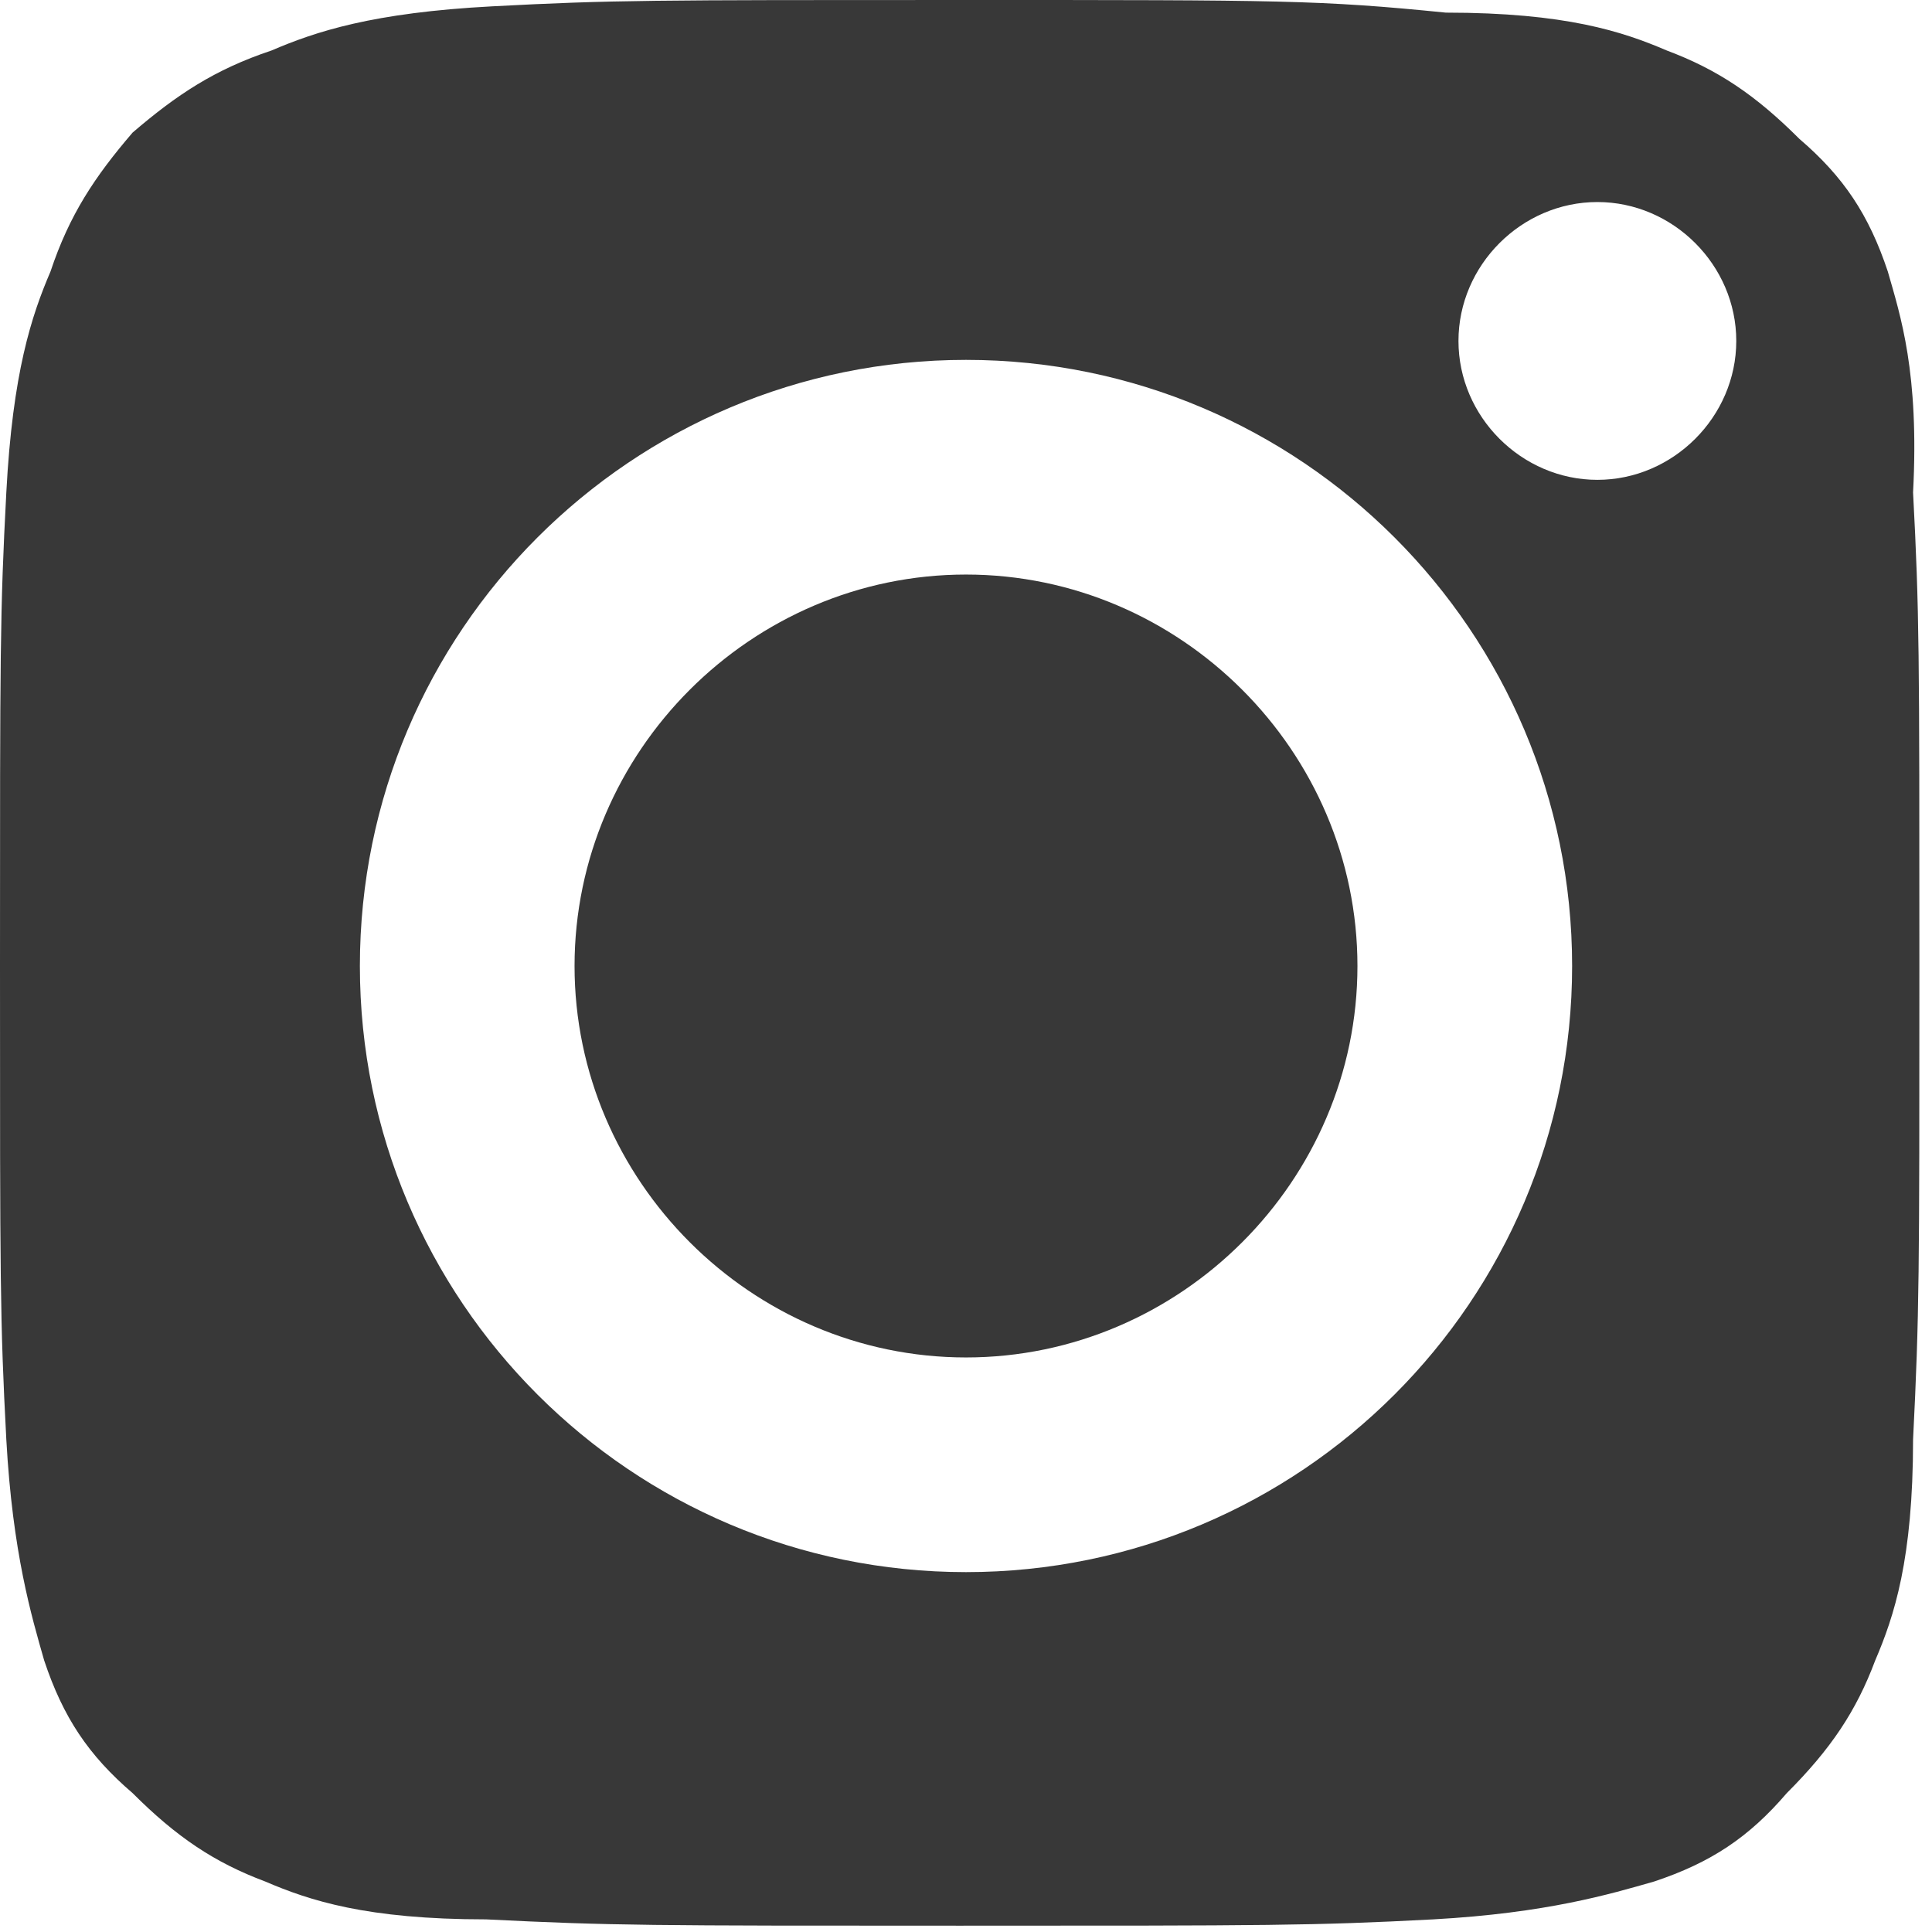
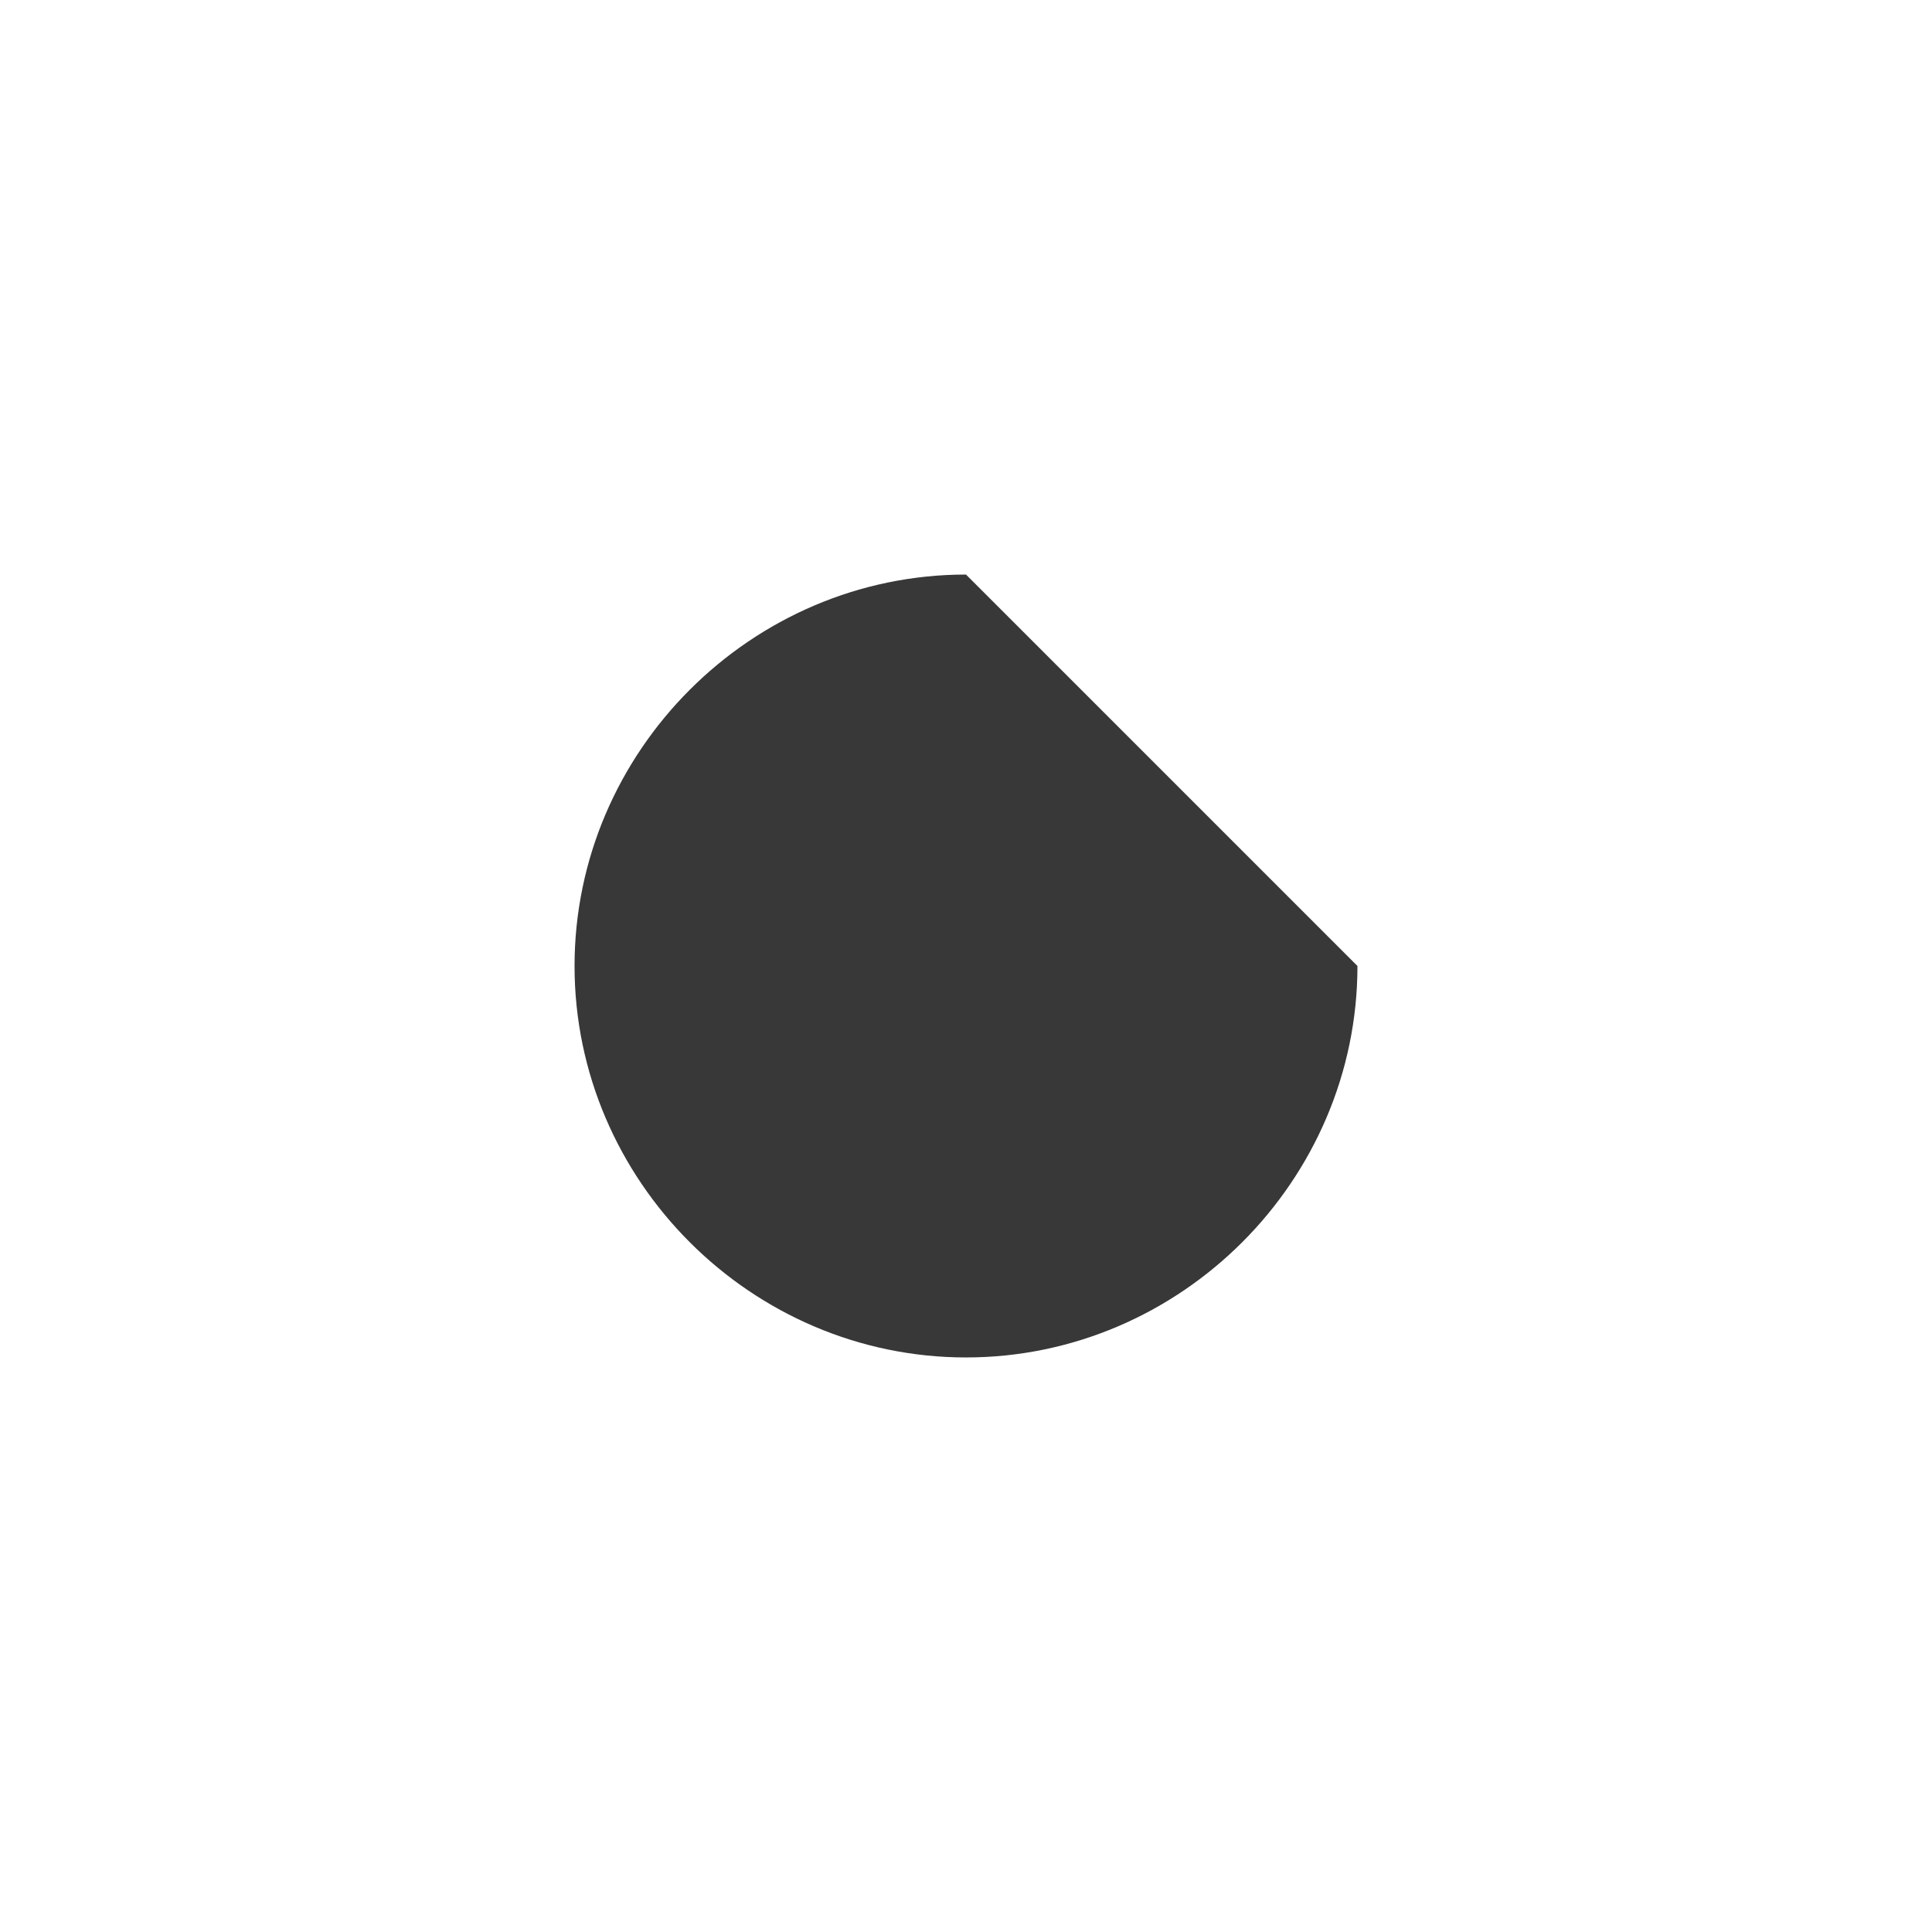
<svg xmlns="http://www.w3.org/2000/svg" version="1.1" x="0px" y="0px" viewBox="0 0 30.6 30.6" style="enable-background:new 0 0 30.6 30.6;" xml:space="preserve">
  <style type="text/css">
	.st0{fill:#383838;}
	.st1{fill:#1A1A1A;}
	.st2{fill:#3C5B70;}
	.st3{opacity:0.15;}
	.st4{clip-path:url(#SVGID_2_);}
	.st5{fill:url(#SVGID_3_);}
	.st6{fill:url(#SVGID_4_);}
	.st7{fill:url(#SVGID_5_);}
	.st8{fill:url(#SVGID_6_);}
	.st9{fill:url(#SVGID_7_);}
	.st10{fill:url(#SVGID_8_);}
	.st11{fill:url(#SVGID_9_);}
	.st12{fill:url(#SVGID_10_);}
	.st13{fill:url(#SVGID_11_);}
	.st14{fill:url(#SVGID_12_);}
	.st15{fill:url(#SVGID_13_);}
	.st16{fill:url(#SVGID_14_);}
	.st17{fill:url(#SVGID_15_);}
	.st18{fill:url(#SVGID_16_);}
	.st19{fill:url(#SVGID_17_);}
	.st20{fill:url(#SVGID_18_);}
	.st21{fill:url(#SVGID_19_);}
	.st22{fill:url(#SVGID_20_);}
	.st23{fill:url(#SVGID_21_);}
	.st24{fill:url(#SVGID_22_);}
	.st25{fill:url(#SVGID_23_);}
	.st26{fill:url(#SVGID_24_);}
	.st27{fill:url(#SVGID_25_);}
	.st28{fill:url(#SVGID_26_);}
	.st29{fill:url(#SVGID_27_);}
	.st30{fill:url(#SVGID_28_);}
	.st31{fill:url(#SVGID_29_);}
	.st32{fill:url(#SVGID_30_);}
	.st33{fill:url(#SVGID_31_);}
	.st34{fill:url(#SVGID_32_);}
	.st35{fill:url(#SVGID_33_);}
	.st36{fill:url(#SVGID_34_);}
	.st37{fill:url(#SVGID_35_);}
	.st38{fill:url(#SVGID_36_);}
	.st39{fill:url(#SVGID_37_);}
	.st40{fill:url(#SVGID_38_);}
	.st41{fill:url(#SVGID_39_);}
	.st42{fill:url(#SVGID_40_);}
	.st43{fill:url(#SVGID_41_);}
	.st44{fill:url(#SVGID_42_);}
	.st45{fill:url(#SVGID_43_);}
	.st46{fill:url(#SVGID_44_);}
	.st47{fill:url(#SVGID_45_);}
	.st48{fill:url(#SVGID_46_);}
	.st49{fill:url(#SVGID_47_);}
	.st50{fill:url(#SVGID_48_);}
	.st51{fill:url(#SVGID_49_);}
	.st52{fill:url(#SVGID_50_);}
	.st53{fill:url(#SVGID_51_);}
	.st54{fill:url(#SVGID_52_);}
	.st55{fill:url(#SVGID_53_);}
	.st56{fill:url(#SVGID_54_);}
	.st57{fill:url(#SVGID_55_);}
	.st58{fill:url(#SVGID_56_);}
	.st59{fill:url(#SVGID_57_);}
	.st60{fill:url(#SVGID_58_);}
	.st61{fill:url(#SVGID_59_);}
	.st62{fill:url(#SVGID_60_);}
	.st63{fill:url(#SVGID_61_);}
	.st64{fill:url(#SVGID_62_);}
	.st65{fill:url(#SVGID_63_);}
	.st66{fill:url(#SVGID_64_);}
	.st67{fill:url(#SVGID_65_);}
	.st68{fill:url(#SVGID_66_);}
	.st69{fill:url(#SVGID_67_);}
	.st70{fill:url(#SVGID_68_);}
	.st71{fill:url(#SVGID_69_);}
	.st72{fill:url(#SVGID_70_);}
	.st73{fill:url(#SVGID_71_);}
	.st74{fill:url(#SVGID_72_);}
	.st75{fill:url(#SVGID_73_);}
	.st76{fill:url(#SVGID_74_);}
	.st77{fill:url(#SVGID_75_);}
	.st78{fill:url(#SVGID_76_);}
	.st79{fill:url(#SVGID_77_);}
	.st80{fill:url(#SVGID_78_);}
	.st81{fill:url(#SVGID_79_);}
	.st82{fill:url(#SVGID_80_);}
	.st83{fill:url(#SVGID_81_);}
	.st84{fill:url(#SVGID_82_);}
	.st85{fill:url(#SVGID_83_);}
	.st86{fill:url(#SVGID_84_);}
	.st87{fill:url(#SVGID_85_);}
	.st88{fill:url(#SVGID_86_);}
	.st89{fill:url(#SVGID_87_);}
	.st90{fill:url(#SVGID_88_);}
	.st91{fill:url(#SVGID_89_);}
	.st92{fill:url(#SVGID_90_);}
	.st93{fill:url(#SVGID_91_);}
	.st94{fill:url(#SVGID_92_);}
	.st95{fill:url(#SVGID_93_);}
	.st96{fill:url(#SVGID_94_);}
	.st97{fill:url(#SVGID_95_);}
	.st98{fill:url(#SVGID_96_);}
	.st99{fill:url(#SVGID_97_);}
	.st100{fill:url(#SVGID_98_);}
	.st101{fill:url(#SVGID_99_);}
	.st102{fill:url(#SVGID_100_);}
	.st103{fill:url(#SVGID_101_);}
	.st104{fill:url(#SVGID_102_);}
	.st105{fill:url(#SVGID_103_);}
	.st106{fill:url(#SVGID_104_);}
	.st107{fill:url(#SVGID_105_);}
	.st108{fill:url(#SVGID_106_);}
	.st109{fill:url(#SVGID_107_);}
	.st110{fill:url(#SVGID_108_);}
	.st111{fill:url(#SVGID_109_);}
	.st112{fill:url(#SVGID_110_);}
	.st113{fill:url(#SVGID_111_);}
	.st114{fill:url(#SVGID_112_);}
	.st115{fill:url(#SVGID_113_);}
	.st116{fill:url(#SVGID_114_);}
	.st117{fill:url(#SVGID_115_);}
	.st118{fill:url(#SVGID_116_);}
	.st119{fill:url(#SVGID_117_);}
	.st120{fill:url(#SVGID_118_);}
	.st121{fill:url(#SVGID_119_);}
	.st122{fill:url(#SVGID_120_);}
	.st123{fill:url(#SVGID_121_);}
	.st124{fill:url(#SVGID_122_);}
	.st125{fill:url(#SVGID_123_);}
	.st126{fill:url(#SVGID_124_);}
	.st127{fill:url(#SVGID_125_);}
	.st128{fill:url(#SVGID_126_);}
	.st129{fill:url(#SVGID_127_);}
	.st130{fill:url(#SVGID_128_);}
	.st131{fill:url(#SVGID_129_);}
	.st132{fill:url(#SVGID_130_);}
	.st133{fill:url(#SVGID_131_);}
	.st134{fill:url(#SVGID_132_);}
	.st135{fill:url(#SVGID_133_);}
	.st136{fill:url(#SVGID_134_);}
	.st137{fill:url(#SVGID_135_);}
	.st138{fill:url(#SVGID_136_);}
	.st139{fill:url(#SVGID_137_);}
	.st140{fill:url(#SVGID_138_);}
	.st141{fill:url(#SVGID_139_);}
	.st142{fill:url(#SVGID_140_);}
	.st143{fill:url(#SVGID_141_);}
	.st144{fill:url(#SVGID_142_);}
	.st145{fill:url(#SVGID_143_);}
	.st146{fill:url(#SVGID_144_);}
	.st147{fill:url(#SVGID_145_);}
	.st148{fill:url(#SVGID_146_);}
	.st149{fill:url(#SVGID_147_);}
	.st150{fill:url(#SVGID_148_);}
	.st151{fill:url(#SVGID_149_);}
	.st152{fill:url(#SVGID_150_);}
	.st153{fill:url(#SVGID_151_);}
	.st154{fill:url(#SVGID_152_);}
	.st155{fill:url(#SVGID_153_);}
	.st156{fill:url(#SVGID_154_);}
	.st157{fill:url(#SVGID_155_);}
	.st158{fill:url(#SVGID_156_);}
	.st159{fill:url(#SVGID_157_);}
	.st160{fill:url(#SVGID_158_);}
	.st161{fill:url(#SVGID_159_);}
	.st162{fill:url(#SVGID_160_);}
	.st163{fill:url(#SVGID_161_);}
	.st164{fill:url(#SVGID_162_);}
	.st165{fill:url(#SVGID_163_);}
	.st166{fill:url(#SVGID_164_);}
	.st167{fill:url(#SVGID_165_);}
	.st168{fill:url(#SVGID_166_);}
	.st169{fill:url(#SVGID_167_);}
	.st170{fill:url(#SVGID_168_);}
	.st171{fill:url(#SVGID_169_);}
	.st172{fill:url(#SVGID_170_);}
	.st173{fill:url(#SVGID_171_);}
	.st174{fill:url(#SVGID_172_);}
	.st175{fill:url(#SVGID_173_);}
	.st176{fill:url(#SVGID_174_);}
	.st177{fill:url(#SVGID_175_);}
	.st178{fill:url(#SVGID_176_);}
	.st179{fill:url(#SVGID_177_);}
	.st180{fill:url(#SVGID_178_);}
	.st181{fill:url(#SVGID_179_);}
	.st182{fill:url(#SVGID_180_);}
	.st183{fill:url(#SVGID_181_);}
	.st184{fill:url(#SVGID_182_);}
	.st185{fill:url(#SVGID_183_);}
	.st186{fill:url(#SVGID_184_);}
	.st187{fill:url(#SVGID_185_);}
	.st188{fill:url(#SVGID_186_);}
	.st189{fill:url(#SVGID_187_);}
	.st190{fill:url(#SVGID_188_);}
	.st191{fill:url(#SVGID_189_);}
	.st192{fill:url(#SVGID_190_);}
	.st193{fill:url(#SVGID_191_);}
	.st194{fill:url(#SVGID_192_);}
	.st195{fill:url(#SVGID_193_);}
	.st196{fill:url(#SVGID_194_);}
	.st197{fill:url(#SVGID_195_);}
	.st198{fill:url(#SVGID_196_);}
	.st199{fill:url(#SVGID_197_);}
	.st200{fill:url(#SVGID_198_);}
	.st201{fill:url(#SVGID_199_);}
	.st202{fill:url(#SVGID_200_);}
	.st203{fill:url(#SVGID_201_);}
	.st204{fill:url(#SVGID_202_);}
	.st205{fill:url(#SVGID_203_);}
	.st206{fill:url(#SVGID_204_);}
	.st207{fill:url(#SVGID_205_);}
	.st208{fill:url(#SVGID_206_);}
	.st209{fill:url(#SVGID_207_);}
	.st210{fill:url(#SVGID_208_);}
	.st211{fill:url(#SVGID_209_);}
	.st212{fill:url(#SVGID_210_);}
	.st213{fill:url(#SVGID_211_);}
	.st214{fill:url(#SVGID_212_);}
	.st215{fill:url(#SVGID_213_);}
	.st216{fill:url(#SVGID_214_);}
	.st217{fill:url(#SVGID_215_);}
	.st218{fill:url(#SVGID_216_);}
	.st219{fill:url(#SVGID_217_);}
	.st220{fill:url(#SVGID_218_);}
	.st221{fill:url(#SVGID_219_);}
	.st222{fill:url(#SVGID_220_);}
	.st223{fill:url(#SVGID_221_);}
	.st224{fill:url(#SVGID_222_);}
	.st225{fill:url(#SVGID_223_);}
	.st226{fill:url(#SVGID_224_);}
	.st227{fill:url(#SVGID_225_);}
	.st228{fill:url(#SVGID_226_);}
	.st229{fill:url(#SVGID_227_);}
	.st230{fill:url(#SVGID_228_);}
	.st231{fill:url(#SVGID_229_);}
	.st232{fill:url(#SVGID_230_);}
	.st233{fill:url(#SVGID_231_);}
	.st234{fill:url(#SVGID_232_);}
	.st235{fill:url(#SVGID_233_);}
	.st236{fill:url(#SVGID_234_);}
	.st237{fill:url(#SVGID_235_);}
	.st238{fill:url(#SVGID_236_);}
	.st239{fill:url(#SVGID_237_);}
	.st240{fill:url(#SVGID_238_);}
	.st241{fill:url(#SVGID_239_);}
	.st242{fill:url(#SVGID_240_);}
	.st243{fill:url(#SVGID_241_);}
	.st244{fill:url(#SVGID_242_);}
	.st245{fill:url(#SVGID_243_);}
	.st246{fill:url(#SVGID_244_);}
	.st247{fill:url(#SVGID_245_);}
	.st248{fill:url(#SVGID_246_);}
	.st249{fill:url(#SVGID_247_);}
	.st250{fill:url(#SVGID_248_);}
	.st251{fill:url(#SVGID_249_);}
	.st252{fill:url(#SVGID_250_);}
	.st253{fill:url(#SVGID_251_);}
	.st254{fill:url(#SVGID_252_);}
	.st255{fill:url(#SVGID_253_);}
	.st256{fill:url(#SVGID_254_);}
	.st257{fill:url(#SVGID_255_);}
	.st258{fill:url(#SVGID_256_);}
	.st259{fill:url(#SVGID_257_);}
	.st260{fill:url(#SVGID_258_);}
	.st261{fill:url(#SVGID_259_);}
	.st262{fill:url(#SVGID_260_);}
	.st263{fill:url(#SVGID_261_);}
	.st264{fill:url(#SVGID_262_);}
	.st265{fill:url(#SVGID_263_);}
	.st266{fill:url(#SVGID_264_);}
	.st267{fill:url(#SVGID_265_);}
	.st268{fill:url(#SVGID_266_);}
	.st269{fill:url(#SVGID_267_);}
	.st270{fill:url(#SVGID_268_);}
	.st271{fill:url(#SVGID_269_);}
	.st272{fill:url(#SVGID_270_);}
	.st273{fill:url(#SVGID_271_);}
	.st274{fill:url(#SVGID_272_);}
	.st275{fill:url(#SVGID_273_);}
	.st276{fill:url(#SVGID_274_);}
	.st277{fill:url(#SVGID_275_);}
	.st278{fill:url(#SVGID_276_);}
	.st279{fill:url(#SVGID_277_);}
	.st280{fill:url(#SVGID_278_);}
	.st281{fill:url(#SVGID_279_);}
	.st282{fill:url(#SVGID_280_);}
	.st283{fill:url(#SVGID_281_);}
	.st284{fill:url(#SVGID_282_);}
	.st285{fill:url(#SVGID_283_);}
	.st286{fill:url(#SVGID_284_);}
	.st287{fill:url(#SVGID_285_);}
	.st288{fill:url(#SVGID_286_);}
	.st289{fill:url(#SVGID_287_);}
	.st290{fill:url(#SVGID_288_);}
	.st291{fill:url(#SVGID_289_);}
	.st292{fill:url(#SVGID_290_);}
	.st293{fill:url(#SVGID_291_);}
	.st294{fill:url(#SVGID_292_);}
	.st295{fill:url(#SVGID_293_);}
	.st296{fill:url(#SVGID_294_);}
	.st297{fill:url(#SVGID_295_);}
	.st298{fill:url(#SVGID_296_);}
	.st299{fill:url(#SVGID_297_);}
	.st300{fill:url(#SVGID_298_);}
	.st301{fill:url(#SVGID_299_);}
	.st302{fill:url(#SVGID_300_);}
	.st303{fill:url(#SVGID_301_);}
	.st304{fill:url(#SVGID_302_);}
	.st305{fill:url(#SVGID_303_);}
	.st306{fill:url(#SVGID_304_);}
	.st307{fill:url(#SVGID_305_);}
	.st308{fill:url(#SVGID_306_);}
	.st309{fill:url(#SVGID_307_);}
	.st310{fill:url(#SVGID_308_);}
	.st311{fill:url(#SVGID_309_);}
	.st312{fill:url(#SVGID_310_);}
	.st313{fill:url(#SVGID_311_);}
	.st314{fill:url(#SVGID_312_);}
	.st315{fill:url(#SVGID_313_);}
	.st316{fill:url(#SVGID_314_);}
	.st317{fill:url(#SVGID_315_);}
	.st318{fill:url(#SVGID_316_);}
	.st319{fill:url(#SVGID_317_);}
	.st320{fill:url(#SVGID_318_);}
	.st321{fill:url(#SVGID_319_);}
	.st322{fill:url(#SVGID_320_);}
	.st323{fill:url(#SVGID_321_);}
	.st324{fill:url(#SVGID_322_);}
	.st325{fill:url(#SVGID_323_);}
	.st326{fill:url(#SVGID_324_);}
	.st327{fill:url(#SVGID_325_);}
	.st328{fill:url(#SVGID_326_);}
	.st329{fill:url(#SVGID_327_);}
	.st330{fill:url(#SVGID_328_);}
	.st331{fill:url(#SVGID_329_);}
	.st332{fill:url(#SVGID_330_);}
	.st333{fill:url(#SVGID_331_);}
	.st334{fill:url(#SVGID_332_);}
	.st335{fill:url(#SVGID_333_);}
	.st336{fill:url(#SVGID_334_);}
	.st337{fill:url(#SVGID_335_);}
	.st338{fill:url(#SVGID_336_);}
	.st339{fill:url(#SVGID_337_);}
	.st340{fill:url(#SVGID_338_);}
	.st341{fill:url(#SVGID_339_);}
	.st342{fill:url(#SVGID_340_);}
	.st343{fill:url(#SVGID_341_);}
	.st344{fill:url(#SVGID_342_);}
	.st345{fill:url(#SVGID_343_);}
	.st346{fill:url(#SVGID_344_);}
	.st347{fill:url(#SVGID_345_);}
	.st348{fill:url(#SVGID_346_);}
	.st349{fill:url(#SVGID_347_);}
	.st350{fill:url(#SVGID_348_);}
	.st351{fill:url(#SVGID_349_);}
	.st352{fill:url(#SVGID_350_);}
	.st353{fill:url(#SVGID_351_);}
	.st354{fill:url(#SVGID_352_);}
	.st355{fill:url(#SVGID_353_);}
	.st356{fill:url(#SVGID_354_);}
	.st357{fill:url(#SVGID_355_);}
	.st358{fill:url(#SVGID_356_);}
	.st359{fill:url(#SVGID_357_);}
	.st360{fill:url(#SVGID_358_);}
	.st361{fill:url(#SVGID_359_);}
	.st362{fill:url(#SVGID_360_);}
	.st363{fill:url(#SVGID_361_);}
	.st364{fill:url(#SVGID_362_);}
	.st365{fill:url(#SVGID_363_);}
	.st366{fill:url(#SVGID_364_);}
	.st367{fill:url(#SVGID_365_);}
	.st368{fill:url(#SVGID_366_);}
	.st369{fill:url(#SVGID_367_);}
	.st370{fill:url(#SVGID_368_);}
	.st371{fill:url(#SVGID_369_);}
	.st372{fill:url(#SVGID_370_);}
	.st373{fill:url(#SVGID_371_);}
	.st374{fill:url(#SVGID_372_);}
	.st375{fill:url(#SVGID_373_);}
	.st376{fill:url(#SVGID_374_);}
	.st377{fill:url(#SVGID_375_);}
	.st378{fill:url(#SVGID_376_);}
	.st379{fill:url(#SVGID_377_);}
	.st380{fill:url(#SVGID_378_);}
	.st381{fill:url(#SVGID_379_);}
	.st382{fill:url(#SVGID_380_);}
	.st383{fill:url(#SVGID_381_);}
	.st384{fill:url(#SVGID_382_);}
	.st385{fill:url(#SVGID_383_);}
	.st386{fill:url(#SVGID_384_);}
	.st387{fill:url(#SVGID_385_);}
	.st388{fill:url(#SVGID_386_);}
	.st389{fill:url(#SVGID_387_);}
	.st390{fill:url(#SVGID_388_);}
	.st391{fill:url(#SVGID_389_);}
	.st392{fill:url(#SVGID_390_);}
	.st393{fill:url(#SVGID_391_);}
	.st394{fill:url(#SVGID_392_);}
	.st395{fill:url(#SVGID_393_);}
	.st396{fill:url(#SVGID_394_);}
	.st397{fill:url(#SVGID_395_);}
	.st398{fill:url(#SVGID_396_);}
	.st399{fill:url(#SVGID_397_);}
	.st400{fill:url(#SVGID_398_);}
	.st401{fill:url(#SVGID_399_);}
	.st402{fill:url(#SVGID_400_);}
	.st403{fill:url(#SVGID_401_);}
	.st404{fill:url(#SVGID_402_);}
	.st405{fill:url(#SVGID_403_);}
	.st406{fill:url(#SVGID_404_);}
	.st407{fill:url(#SVGID_405_);}
	.st408{fill:url(#SVGID_406_);}
	.st409{fill:url(#SVGID_407_);}
	.st410{fill:url(#SVGID_408_);}
	.st411{fill:url(#SVGID_409_);}
	.st412{fill:url(#SVGID_410_);}
	.st413{fill:url(#SVGID_411_);}
	.st414{fill:url(#SVGID_412_);}
	.st415{fill:url(#SVGID_413_);}
	.st416{fill:url(#SVGID_414_);}
	.st417{fill:url(#SVGID_415_);}
	.st418{fill:url(#SVGID_416_);}
	.st419{fill:url(#SVGID_417_);}
	.st420{fill:url(#SVGID_418_);}
	.st421{fill:url(#SVGID_419_);}
	.st422{fill:url(#SVGID_420_);}
	.st423{fill:url(#SVGID_421_);}
	.st424{fill:url(#SVGID_422_);}
	.st425{fill:url(#SVGID_423_);}
	.st426{fill:url(#SVGID_424_);}
	.st427{fill:url(#SVGID_425_);}
	.st428{fill:url(#SVGID_426_);}
	.st429{fill:url(#SVGID_427_);}
	.st430{fill:url(#SVGID_428_);}
	.st431{fill:url(#SVGID_429_);}
	.st432{fill:url(#SVGID_430_);}
	.st433{fill:url(#SVGID_431_);}
	.st434{fill:url(#SVGID_432_);}
	.st435{fill:url(#SVGID_433_);}
	.st436{fill:url(#SVGID_434_);}
	.st437{fill:url(#SVGID_435_);}
	.st438{fill:url(#SVGID_436_);}
	.st439{fill:url(#SVGID_437_);}
	.st440{fill:url(#SVGID_438_);}
	.st441{fill:url(#SVGID_439_);}
	.st442{fill:url(#SVGID_440_);}
	.st443{fill:url(#SVGID_441_);}
	.st444{fill:url(#SVGID_442_);}
	.st445{fill:url(#SVGID_443_);}
	.st446{fill:url(#SVGID_444_);}
	.st447{fill:url(#SVGID_445_);}
	.st448{fill:url(#SVGID_446_);}
	.st449{fill:url(#SVGID_447_);}
	.st450{fill:url(#SVGID_448_);}
	.st451{fill:url(#SVGID_449_);}
	.st452{fill:url(#SVGID_450_);}
	.st453{fill:url(#SVGID_451_);}
	.st454{fill:url(#SVGID_452_);}
	.st455{fill:url(#SVGID_453_);}
	.st456{fill:url(#SVGID_454_);}
	.st457{fill:url(#SVGID_455_);}
	.st458{fill:url(#SVGID_456_);}
	.st459{fill:url(#SVGID_457_);}
	.st460{fill:url(#SVGID_458_);}
	.st461{fill:url(#SVGID_459_);}
	.st462{fill:url(#SVGID_460_);}
	.st463{fill:url(#SVGID_461_);}
	.st464{fill:url(#SVGID_462_);}
	.st465{fill:url(#SVGID_463_);}
	.st466{fill:url(#SVGID_464_);}
	.st467{fill:url(#SVGID_465_);}
	.st468{fill:url(#SVGID_466_);}
	.st469{fill:url(#SVGID_467_);}
	.st470{fill:url(#SVGID_468_);}
	.st471{fill:url(#SVGID_469_);}
	.st472{fill:url(#SVGID_470_);}
	.st473{fill:url(#SVGID_471_);}
	.st474{fill:url(#SVGID_472_);}
	.st475{fill:url(#SVGID_473_);}
	.st476{fill:url(#SVGID_474_);}
	.st477{fill:url(#SVGID_475_);}
	.st478{fill:url(#SVGID_476_);}
	.st479{fill:url(#SVGID_477_);}
	.st480{fill:url(#SVGID_478_);}
	.st481{fill:url(#SVGID_479_);}
	.st482{fill:url(#SVGID_480_);}
	.st483{fill:url(#SVGID_481_);}
	.st484{fill:url(#SVGID_482_);}
	.st485{fill:url(#SVGID_483_);}
	.st486{fill:url(#SVGID_484_);}
	.st487{fill:url(#SVGID_485_);}
	.st488{fill:url(#SVGID_486_);}
	.st489{fill:url(#SVGID_487_);}
	.st490{fill:url(#SVGID_488_);}
	.st491{fill:url(#SVGID_489_);}
	.st492{fill:url(#SVGID_490_);}
	.st493{fill:url(#SVGID_491_);}
	.st494{fill:url(#SVGID_492_);}
	.st495{fill:url(#SVGID_493_);}
	.st496{fill:url(#SVGID_494_);}
	.st497{fill:url(#SVGID_495_);}
	.st498{fill:url(#SVGID_496_);}
	.st499{fill:url(#SVGID_497_);}
	.st500{fill:url(#SVGID_498_);}
	.st501{fill:url(#SVGID_499_);}
	.st502{fill:url(#SVGID_500_);}
	.st503{fill:url(#SVGID_501_);}
	.st504{fill:url(#SVGID_502_);}
	.st505{fill:url(#SVGID_503_);}
	.st506{fill:url(#SVGID_504_);}
	.st507{fill:url(#SVGID_505_);}
	.st508{fill:url(#SVGID_506_);}
	.st509{fill:url(#SVGID_507_);}
	.st510{fill:url(#SVGID_508_);}
	.st511{fill:url(#SVGID_509_);}
	.st512{fill:url(#SVGID_510_);}
	.st513{fill:url(#SVGID_511_);}
	.st514{fill:url(#SVGID_512_);}
	.st515{fill:url(#SVGID_513_);}
	.st516{fill:url(#SVGID_514_);}
	.st517{fill:url(#SVGID_515_);}
	.st518{fill:url(#SVGID_516_);}
	.st519{fill:url(#SVGID_517_);}
	.st520{fill:url(#SVGID_518_);}
	.st521{fill:url(#SVGID_519_);}
	.st522{fill:url(#SVGID_520_);}
	.st523{fill:url(#SVGID_521_);}
	.st524{fill:url(#SVGID_522_);}
	.st525{fill:url(#SVGID_523_);}
	.st526{fill:url(#SVGID_524_);}
	.st527{fill:url(#SVGID_525_);}
	.st528{fill:url(#SVGID_526_);}
	.st529{fill:url(#SVGID_527_);}
	.st530{fill:url(#SVGID_528_);}
	.st531{fill:url(#SVGID_529_);}
	.st532{fill:url(#SVGID_530_);}
	.st533{fill:url(#SVGID_531_);}
	.st534{fill:url(#SVGID_532_);}
	.st535{fill:url(#SVGID_533_);}
	.st536{fill:url(#SVGID_534_);}
	.st537{fill:url(#SVGID_535_);}
	.st538{fill:url(#SVGID_536_);}
	.st539{fill:url(#SVGID_537_);}
	.st540{fill:url(#SVGID_538_);}
	.st541{fill:url(#SVGID_539_);}
	.st542{fill:url(#SVGID_540_);}
	.st543{fill:url(#SVGID_541_);}
	.st544{fill:url(#SVGID_542_);}
	.st545{fill:url(#SVGID_543_);}
	.st546{fill:url(#SVGID_544_);}
	.st547{fill:url(#SVGID_545_);}
	.st548{fill:url(#SVGID_546_);}
	.st549{fill:url(#SVGID_547_);}
	.st550{fill:url(#SVGID_548_);}
	.st551{fill:url(#SVGID_549_);}
	.st552{fill:url(#SVGID_550_);}
	.st553{fill:url(#SVGID_551_);}
	.st554{fill:url(#SVGID_552_);}
	.st555{fill:url(#SVGID_553_);}
	.st556{fill:url(#SVGID_554_);}
	.st557{fill:url(#SVGID_555_);}
	.st558{fill:url(#SVGID_556_);}
	.st559{fill:url(#SVGID_557_);}
	.st560{fill:url(#SVGID_558_);}
	.st561{fill:url(#SVGID_559_);}
	.st562{fill:url(#SVGID_560_);}
	.st563{fill:url(#SVGID_561_);}
	.st564{fill:url(#SVGID_562_);}
	.st565{fill:url(#SVGID_563_);}
	.st566{fill:url(#SVGID_564_);}
	.st567{fill:url(#SVGID_565_);}
	.st568{fill:url(#SVGID_566_);}
	.st569{fill:url(#SVGID_567_);}
	.st570{fill:url(#SVGID_568_);}
	.st571{fill:url(#SVGID_569_);}
	.st572{fill:url(#SVGID_570_);}
	.st573{fill:url(#SVGID_571_);}
	.st574{fill:url(#SVGID_572_);}
	.st575{fill:url(#SVGID_573_);}
	.st576{fill:url(#SVGID_574_);}
	.st577{fill:url(#SVGID_575_);}
	.st578{fill:url(#SVGID_576_);}
	.st579{fill:url(#SVGID_577_);}
	.st580{fill:url(#SVGID_578_);}
	.st581{fill:url(#SVGID_579_);}
	.st582{fill:url(#SVGID_580_);}
	.st583{fill:url(#SVGID_581_);}
	.st584{fill:url(#SVGID_582_);}
	.st585{fill:url(#SVGID_583_);}
	.st586{fill:url(#SVGID_584_);}
	.st587{fill:url(#SVGID_585_);}
	.st588{fill:url(#SVGID_586_);}
	.st589{fill:url(#SVGID_587_);}
	.st590{fill:url(#SVGID_588_);}
	.st591{fill:url(#SVGID_589_);}
	.st592{fill:url(#SVGID_590_);}
	.st593{fill:url(#SVGID_591_);}
	.st594{fill:url(#SVGID_592_);}
	.st595{fill:url(#SVGID_593_);}
	.st596{fill:url(#SVGID_594_);}
	.st597{fill:url(#SVGID_595_);}
	.st598{fill:url(#SVGID_596_);}
	.st599{fill:url(#SVGID_597_);}
	.st600{fill:url(#SVGID_598_);}
	.st601{fill:url(#SVGID_599_);}
	.st602{fill:url(#SVGID_600_);}
	.st603{fill:url(#SVGID_601_);}
	.st604{fill:url(#SVGID_602_);}
	.st605{fill:url(#SVGID_603_);}
	.st606{fill:url(#SVGID_604_);}
	.st607{fill:url(#SVGID_605_);}
	.st608{fill:url(#SVGID_606_);}
	.st609{fill:url(#SVGID_607_);}
	.st610{fill:url(#SVGID_608_);}
	.st611{fill:url(#SVGID_609_);}
	.st612{fill:url(#SVGID_610_);}
	.st613{fill:url(#SVGID_611_);}
	.st614{fill:url(#SVGID_612_);}
	.st615{fill:url(#SVGID_613_);}
	.st616{fill:url(#SVGID_614_);}
	.st617{fill:url(#SVGID_615_);}
	.st618{fill:url(#SVGID_616_);}
	.st619{fill:url(#SVGID_617_);}
	.st620{fill:url(#SVGID_618_);}
	.st621{fill:url(#SVGID_619_);}
	.st622{fill:url(#SVGID_620_);}
	.st623{fill:url(#SVGID_621_);}
	.st624{fill:url(#SVGID_622_);}
	.st625{fill:url(#SVGID_623_);}
	.st626{fill:url(#SVGID_624_);}
	.st627{fill:url(#SVGID_625_);}
	.st628{fill:url(#SVGID_626_);}
	.st629{fill:url(#SVGID_627_);}
	.st630{fill:url(#SVGID_628_);}
	.st631{fill:url(#SVGID_629_);}
	.st632{fill:url(#SVGID_630_);}
	.st633{fill:url(#SVGID_631_);}
	.st634{fill:url(#SVGID_632_);}
	.st635{fill:url(#SVGID_633_);}
	.st636{fill:url(#SVGID_634_);}
	.st637{fill:url(#SVGID_635_);}
	.st638{fill:url(#SVGID_636_);}
	.st639{fill:url(#SVGID_637_);}
	.st640{fill:url(#SVGID_638_);}
	.st641{fill:url(#SVGID_639_);}
	.st642{fill:url(#SVGID_640_);}
	.st643{fill:url(#SVGID_641_);}
	.st644{fill:url(#SVGID_642_);}
	.st645{fill:url(#SVGID_643_);}
	.st646{fill:url(#SVGID_644_);}
	.st647{fill:url(#SVGID_645_);}
	.st648{fill:url(#SVGID_646_);}
	.st649{fill:url(#SVGID_647_);}
	.st650{fill:url(#SVGID_648_);}
	.st651{fill:url(#SVGID_649_);}
	.st652{fill:url(#SVGID_650_);}
	.st653{fill:url(#SVGID_651_);}
	.st654{fill:url(#SVGID_652_);}
	.st655{fill:url(#SVGID_653_);}
	.st656{fill:url(#SVGID_654_);}
	.st657{fill:url(#SVGID_655_);}
	.st658{fill:url(#SVGID_656_);}
	.st659{fill:url(#SVGID_657_);}
	.st660{fill:url(#SVGID_658_);}
	.st661{fill:url(#SVGID_659_);}
	.st662{fill:url(#SVGID_660_);}
	.st663{fill:url(#SVGID_661_);}
	.st664{fill:url(#SVGID_662_);}
	.st665{fill:url(#SVGID_663_);}
	.st666{fill:url(#SVGID_664_);}
	.st667{fill:url(#SVGID_665_);}
	.st668{fill:url(#SVGID_666_);}
	.st669{fill:url(#SVGID_667_);}
	.st670{fill:url(#SVGID_668_);}
	.st671{fill:url(#SVGID_669_);}
	.st672{fill:url(#SVGID_670_);}
	.st673{fill:url(#SVGID_671_);}
	.st674{fill:url(#SVGID_672_);}
	.st675{fill:url(#SVGID_673_);}
	.st676{fill:url(#SVGID_674_);}
	.st677{fill:url(#SVGID_675_);}
	.st678{fill:url(#SVGID_676_);}
	.st679{fill:url(#SVGID_677_);}
	.st680{fill:url(#SVGID_678_);}
	.st681{fill:url(#SVGID_679_);}
	.st682{fill:url(#SVGID_680_);}
	.st683{fill:url(#SVGID_681_);}
	.st684{fill:url(#SVGID_682_);}
	.st685{fill:url(#SVGID_683_);}
	.st686{fill:url(#SVGID_684_);}
	.st687{fill:url(#SVGID_685_);}
	.st688{fill:url(#SVGID_686_);}
	.st689{fill:url(#SVGID_687_);}
	.st690{fill:url(#SVGID_688_);}
	.st691{fill:url(#SVGID_689_);}
	.st692{fill:url(#SVGID_690_);}
	.st693{fill:url(#SVGID_691_);}
	.st694{fill:url(#SVGID_692_);}
	.st695{fill:url(#SVGID_693_);}
	.st696{fill:url(#SVGID_694_);}
	.st697{fill:url(#SVGID_695_);}
	.st698{fill:url(#SVGID_696_);}
	.st699{fill:url(#SVGID_697_);}
	.st700{fill:url(#SVGID_698_);}
	.st701{fill:url(#SVGID_699_);}
	.st702{fill:url(#SVGID_700_);}
	.st703{fill:url(#SVGID_701_);}
	.st704{fill:url(#SVGID_702_);}
	.st705{fill:url(#SVGID_703_);}
	.st706{fill:url(#SVGID_704_);}
	.st707{fill:url(#SVGID_705_);}
	.st708{fill:url(#SVGID_706_);}
	.st709{fill:url(#SVGID_707_);}
	.st710{fill:url(#SVGID_708_);}
	.st711{fill:url(#SVGID_709_);}
	.st712{fill:url(#SVGID_710_);}
	.st713{fill:url(#SVGID_711_);}
	.st714{fill:url(#SVGID_712_);}
	.st715{fill:url(#SVGID_713_);}
	.st716{fill:url(#SVGID_714_);}
	.st717{fill:url(#SVGID_715_);}
	.st718{fill:url(#SVGID_716_);}
	.st719{fill:url(#SVGID_717_);}
	.st720{fill:url(#SVGID_718_);}
	.st721{fill:url(#SVGID_719_);}
	.st722{fill:url(#SVGID_720_);}
	.st723{fill:url(#SVGID_721_);}
	.st724{fill:url(#SVGID_722_);}
	.st725{fill:url(#SVGID_723_);}
	.st726{fill:url(#SVGID_724_);}
	.st727{fill:url(#SVGID_725_);}
	.st728{fill:url(#SVGID_726_);}
	.st729{fill:url(#SVGID_727_);}
	.st730{fill:url(#SVGID_728_);}
	.st731{fill:url(#SVGID_729_);}
	.st732{fill:url(#SVGID_730_);}
	.st733{fill:url(#SVGID_731_);}
	.st734{fill:url(#SVGID_732_);}
	.st735{fill:url(#SVGID_733_);}
	.st736{fill:url(#SVGID_734_);}
	.st737{fill:url(#SVGID_735_);}
	.st738{fill:url(#SVGID_736_);}
	.st739{fill:url(#SVGID_737_);}
	.st740{fill:url(#SVGID_738_);}
	.st741{fill:url(#SVGID_739_);}
	.st742{fill:url(#SVGID_740_);}
	.st743{fill:url(#SVGID_741_);}
	.st744{fill:url(#SVGID_742_);}
	.st745{fill:url(#SVGID_743_);}
	.st746{fill:url(#SVGID_744_);}
	.st747{fill:url(#SVGID_745_);}
	.st748{fill:url(#SVGID_746_);}
	.st749{fill:url(#SVGID_747_);}
	.st750{fill:url(#SVGID_748_);}
	.st751{fill:url(#SVGID_749_);}
	.st752{fill:url(#SVGID_750_);}
	.st753{fill:url(#SVGID_751_);}
	.st754{fill:url(#SVGID_752_);}
	.st755{fill:url(#SVGID_753_);}
	.st756{fill:url(#SVGID_754_);}
	.st757{fill:url(#SVGID_755_);}
	.st758{fill:url(#SVGID_756_);}
	.st759{fill:url(#SVGID_757_);}
	.st760{fill:url(#SVGID_758_);}
	.st761{fill:url(#SVGID_759_);}
	.st762{fill:url(#SVGID_760_);}
	.st763{fill:url(#SVGID_761_);}
	.st764{fill:url(#SVGID_762_);}
	.st765{fill:url(#SVGID_763_);}
	.st766{fill:url(#SVGID_764_);}
	.st767{fill:url(#SVGID_765_);}
	.st768{fill:url(#SVGID_766_);}
	.st769{fill:url(#SVGID_767_);}
	.st770{fill:url(#SVGID_768_);}
	.st771{fill:url(#SVGID_769_);}
	.st772{fill:url(#SVGID_770_);}
	.st773{fill:url(#SVGID_771_);}
	.st774{fill:url(#SVGID_772_);}
	.st775{fill:url(#SVGID_773_);}
	.st776{fill:url(#SVGID_774_);}
	.st777{fill:url(#SVGID_775_);}
	.st778{fill:url(#SVGID_776_);}
	.st779{fill:url(#SVGID_777_);}
	.st780{fill:url(#SVGID_778_);}
	.st781{fill:url(#SVGID_779_);}
	.st782{fill:url(#SVGID_780_);}
	.st783{fill:url(#SVGID_781_);}
	.st784{fill:url(#SVGID_782_);}
	.st785{fill:url(#SVGID_783_);}
	.st786{fill:url(#SVGID_784_);}
	.st787{fill:url(#SVGID_785_);}
	.st788{fill:url(#SVGID_786_);}
	.st789{fill:url(#SVGID_787_);}
	.st790{fill:url(#SVGID_788_);}
	.st791{fill:url(#SVGID_789_);}
	.st792{fill:url(#SVGID_790_);}
	.st793{fill:url(#SVGID_791_);}
	.st794{fill:url(#SVGID_792_);}
	.st795{fill:url(#SVGID_793_);}
	.st796{fill:url(#SVGID_794_);}
	.st797{fill:url(#SVGID_795_);}
	.st798{fill:url(#SVGID_796_);}
	.st799{fill:url(#SVGID_797_);}
	.st800{fill:url(#SVGID_798_);}
	.st801{fill:url(#SVGID_799_);}
	.st802{fill:url(#SVGID_800_);}
	.st803{fill:url(#SVGID_801_);}
	.st804{fill:url(#SVGID_802_);}
	.st805{fill:url(#SVGID_803_);}
	.st806{fill:url(#SVGID_804_);}
	.st807{fill:url(#SVGID_805_);}
	.st808{fill:url(#SVGID_806_);}
	.st809{fill:url(#SVGID_807_);}
	.st810{fill:url(#SVGID_808_);}
	.st811{fill:url(#SVGID_809_);}
	.st812{fill:url(#SVGID_810_);}
	.st813{fill:url(#SVGID_811_);}
	.st814{fill:url(#SVGID_812_);}
	.st815{fill:url(#SVGID_813_);}
	.st816{fill:url(#SVGID_814_);}
	.st817{fill:url(#SVGID_815_);}
	.st818{fill:url(#SVGID_816_);}
	.st819{fill:url(#SVGID_817_);}
	.st820{fill:url(#SVGID_818_);}
	.st821{fill:url(#SVGID_819_);}
	.st822{fill:url(#SVGID_820_);}
	.st823{fill:url(#SVGID_821_);}
	.st824{fill:url(#SVGID_822_);}
	.st825{fill:url(#SVGID_823_);}
	.st826{fill:url(#SVGID_824_);}
	.st827{fill:url(#SVGID_825_);}
	.st828{fill:url(#SVGID_826_);}
	.st829{fill:url(#SVGID_827_);}
	.st830{fill:url(#SVGID_828_);}
	.st831{fill:url(#SVGID_829_);}
	.st832{fill:url(#SVGID_830_);}
	.st833{fill:url(#SVGID_831_);}
	.st834{fill:url(#SVGID_832_);}
	.st835{fill:url(#SVGID_833_);}
	.st836{fill:url(#SVGID_834_);}
	.st837{fill:url(#SVGID_835_);}
	.st838{fill:url(#SVGID_836_);}
	.st839{fill:url(#SVGID_837_);}
	.st840{fill:url(#SVGID_838_);}
	.st841{fill:url(#SVGID_839_);}
	.st842{fill:url(#SVGID_840_);}
	.st843{fill:url(#SVGID_841_);}
	.st844{fill:url(#SVGID_842_);}
	.st845{fill:url(#SVGID_843_);}
	.st846{fill:url(#SVGID_844_);}
	.st847{fill:url(#SVGID_845_);}
	.st848{fill:url(#SVGID_846_);}
	.st849{fill:url(#SVGID_847_);}
	.st850{fill:url(#SVGID_848_);}
	.st851{fill:url(#SVGID_849_);}
	.st852{fill:url(#SVGID_850_);}
	.st853{fill:url(#SVGID_851_);}
	.st854{fill:url(#SVGID_852_);}
	.st855{fill:url(#SVGID_853_);}
	.st856{fill:url(#SVGID_854_);}
	.st857{fill:url(#SVGID_855_);}
	.st858{fill:url(#SVGID_856_);}
	.st859{fill:url(#SVGID_857_);}
	.st860{fill:url(#SVGID_858_);}
	.st861{fill:url(#SVGID_859_);}
	.st862{fill:url(#SVGID_860_);}
	.st863{fill:url(#SVGID_861_);}
	.st864{fill:url(#SVGID_862_);}
	.st865{fill:url(#SVGID_863_);}
	.st866{fill:url(#SVGID_864_);}
	.st867{fill:url(#SVGID_865_);}
	.st868{fill:url(#SVGID_866_);}
	.st869{fill:url(#SVGID_867_);}
	.st870{fill:url(#SVGID_868_);}
	.st871{fill:url(#SVGID_869_);}
	.st872{fill:url(#SVGID_870_);}
	.st873{fill:url(#SVGID_871_);}
	.st874{fill:url(#SVGID_872_);}
	.st875{fill:url(#SVGID_873_);}
	.st876{fill:url(#SVGID_874_);}
	.st877{fill:url(#SVGID_875_);}
	.st878{fill:url(#SVGID_876_);}
	.st879{fill:url(#SVGID_877_);}
	.st880{fill:url(#SVGID_878_);}
	.st881{fill:url(#SVGID_879_);}
	.st882{fill:url(#SVGID_880_);}
	.st883{fill:url(#SVGID_881_);}
	.st884{fill:url(#SVGID_882_);}
	.st885{fill:url(#SVGID_883_);}
	.st886{fill:url(#SVGID_884_);}
	.st887{fill:url(#SVGID_885_);}
	.st888{fill:url(#SVGID_886_);}
	.st889{fill:url(#SVGID_887_);}
	.st890{fill:url(#SVGID_888_);}
	.st891{fill:url(#SVGID_889_);}
	.st892{fill:url(#SVGID_890_);}
	.st893{fill:url(#SVGID_891_);}
	.st894{fill:url(#SVGID_892_);}
	.st895{fill:url(#SVGID_893_);}
	.st896{fill:url(#SVGID_894_);}
	.st897{fill:url(#SVGID_895_);}
	.st898{fill:url(#SVGID_896_);}
	.st899{fill:url(#SVGID_897_);}
	.st900{fill:url(#SVGID_898_);}
	.st901{fill:url(#SVGID_899_);}
	.st902{fill:url(#SVGID_900_);}
	.st903{fill:url(#SVGID_901_);}
	.st904{fill:url(#SVGID_902_);}
	.st905{fill:url(#SVGID_903_);}
	.st906{fill:url(#SVGID_904_);}
	.st907{fill:url(#SVGID_905_);}
	.st908{fill:url(#SVGID_906_);}
	.st909{fill:url(#SVGID_907_);}
	.st910{fill:url(#SVGID_908_);}
	.st911{fill:url(#SVGID_909_);}
	.st912{fill:url(#SVGID_910_);}
	.st913{fill:url(#SVGID_911_);}
	.st914{fill:url(#SVGID_912_);}
	.st915{fill:url(#SVGID_913_);}
	.st916{fill:url(#SVGID_914_);}
	.st917{fill:url(#SVGID_915_);}
	.st918{fill:url(#SVGID_916_);}
	.st919{fill:url(#SVGID_917_);}
	.st920{fill:url(#SVGID_918_);}
	.st921{fill:url(#SVGID_919_);}
	.st922{fill:url(#SVGID_920_);}
	.st923{fill:url(#SVGID_921_);}
	.st924{fill:url(#SVGID_922_);}
	.st925{fill:url(#SVGID_923_);}
	.st926{fill:url(#SVGID_924_);}
	.st927{fill:url(#SVGID_925_);}
	.st928{fill:url(#SVGID_926_);}
	.st929{fill:url(#SVGID_927_);}
	.st930{fill:url(#SVGID_928_);}
	.st931{fill:url(#SVGID_929_);}
	.st932{fill:url(#SVGID_930_);}
	.st933{fill:url(#SVGID_931_);}
	.st934{fill:url(#SVGID_932_);}
	.st935{fill:url(#SVGID_933_);}
	.st936{fill:url(#SVGID_934_);}
	.st937{fill:url(#SVGID_935_);}
	.st938{fill:url(#SVGID_936_);}
	.st939{fill:url(#SVGID_937_);}
	.st940{fill:url(#SVGID_938_);}
	.st941{fill:url(#SVGID_939_);}
	.st942{fill:url(#SVGID_940_);}
	.st943{fill:url(#SVGID_941_);}
	.st944{fill:url(#SVGID_942_);}
	.st945{fill:url(#SVGID_943_);}
	.st946{fill:url(#SVGID_944_);}
	.st947{fill:url(#SVGID_945_);}
	.st948{fill:url(#SVGID_946_);}
	.st949{fill:url(#SVGID_947_);}
	.st950{fill:url(#SVGID_948_);}
	.st951{fill:url(#SVGID_949_);}
	.st952{fill:url(#SVGID_950_);}
	.st953{fill:url(#SVGID_951_);}
	.st954{fill:url(#SVGID_952_);}
	.st955{fill:url(#SVGID_953_);}
	.st956{fill:url(#SVGID_954_);}
	.st957{fill:url(#SVGID_955_);}
	.st958{fill:url(#SVGID_956_);}
	.st959{fill:url(#SVGID_957_);}
	.st960{fill:url(#SVGID_958_);}
	.st961{fill:url(#SVGID_959_);}
	.st962{fill:url(#SVGID_960_);}
	.st963{fill:url(#SVGID_961_);}
	.st964{fill:url(#SVGID_962_);}
	.st965{fill:url(#SVGID_963_);}
	.st966{fill:url(#SVGID_964_);}
	.st967{fill:none;stroke:#FFFFFF;stroke-width:2;stroke-miterlimit:10;}
	.st968{opacity:0.2;}
	.st969{clip-path:url(#SVGID_966_);}
	.st970{clip-path:url(#SVGID_968_);}
	.st971{fill:#A3A3A3;}
	.st972{opacity:0.1;}
	.st973{clip-path:url(#SVGID_972_);}
	.st974{clip-path:url(#SVGID_974_);}
	.st975{clip-path:url(#SVGID_978_);}
	.st976{clip-path:url(#SVGID_980_);}
	.st977{fill:#19485A;}
	.st978{fill:#333333;}
	.st979{fill:none;stroke:#4D4D4D;stroke-width:5;stroke-miterlimit:10;}
	.st980{fill:none;stroke:#FFFFFF;stroke-width:5;stroke-miterlimit:10;}
	.st981{fill:#FFFFFF;}
	.st982{fill:none;stroke:#333333;stroke-width:2;stroke-linecap:round;stroke-linejoin:round;stroke-miterlimit:10;}
	.st983{fill-rule:evenodd;clip-rule:evenodd;fill:#FFFFFF;}
	.st984{fill:#DE9C1C;}
	.st985{fill:none;stroke:#FFFFFF;stroke-miterlimit:10;}
	.st986{fill:#24395A;}
	.st987{fill:#808080;}
	.st988{fill:none;stroke:#333333;stroke-width:5;stroke-miterlimit:10;}
	.st989{fill:#FFFFFF;stroke:#FFFFFF;stroke-width:0.75;stroke-miterlimit:10;}
	.st990{fill-rule:evenodd;clip-rule:evenodd;fill:#DDDDDE;}
	.st991{fill:#D4D4D4;}
	.st992{fill:#BC0027;}
	.st993{fill:#005298;}
	.st994{fill:#FFBE44;}
	.st995{fill:#6D8944;}
	.st996{fill:#FF8011;}
	.st997{fill:none;stroke:#383838;stroke-miterlimit:10;}
	.st998{fill:#DB8E05;}
	.st999{fill:#EFEFEF;}
</style>
  <g id="Capa_4">
</g>
  <g id="Capa_3">
</g>
  <g id="Capa_2">
</g>
  <g id="Capa_1">
    <g>
-       <path class="st0" d="M15.3,9.1c-3.4,0-6.2,2.8-6.2,6.2c0,3.4,2.8,6.2,6.2,6.2c3.4,0,6.2-2.8,6.2-6.2C21.5,11.9,18.7,9.1,15.3,9.1" />
-       <path class="st0" d="M29.9,4.3c-0.3-0.9-0.7-1.5-1.4-2.1c-0.7-0.7-1.3-1.1-2.1-1.4c-0.7-0.3-1.6-0.6-3.5-0.6C20.9,0,20.3,0,15.3,0    c-5,0-5.6,0-7.5,0.1C5.9,0.2,5,0.5,4.3,0.8C3.4,1.1,2.8,1.5,2.1,2.1C1.5,2.8,1.1,3.4,0.8,4.3C0.5,5,0.2,5.9,0.1,7.8    C0,9.7,0,10.3,0,15.3c0,5,0,5.6,0.1,7.5c0.1,1.8,0.4,2.8,0.6,3.5c0.3,0.9,0.7,1.5,1.4,2.1c0.7,0.7,1.3,1.1,2.1,1.4    c0.7,0.3,1.6,0.6,3.5,0.6c2,0.1,2.6,0.1,7.5,0.1s5.6,0,7.5-0.1c1.8-0.1,2.8-0.4,3.5-0.6c0.9-0.3,1.5-0.7,2.1-1.4    c0.7-0.7,1.1-1.3,1.4-2.1c0.3-0.7,0.6-1.6,0.6-3.5c0.1-2,0.1-2.6,0.1-7.5c0-5,0-5.6-0.1-7.5C30.4,5.9,30.1,5,29.9,4.3 M15.3,24.9    c-5.3,0-9.6-4.3-9.6-9.6c0-5.3,4.3-9.6,9.6-9.6c5.3,0,9.6,4.3,9.6,9.6C24.9,20.6,20.6,24.9,15.3,24.9 M25.3,7.6    c-1.2,0-2.2-1-2.2-2.2s1-2.2,2.2-2.2c1.2,0,2.2,1,2.2,2.2S26.5,7.6,25.3,7.6" />
+       <path class="st0" d="M15.3,9.1c-3.4,0-6.2,2.8-6.2,6.2c0,3.4,2.8,6.2,6.2,6.2c3.4,0,6.2-2.8,6.2-6.2" />
    </g>
  </g>
  <g id="SOLO_PARA_CYO_DISEÑO">
</g>
</svg>